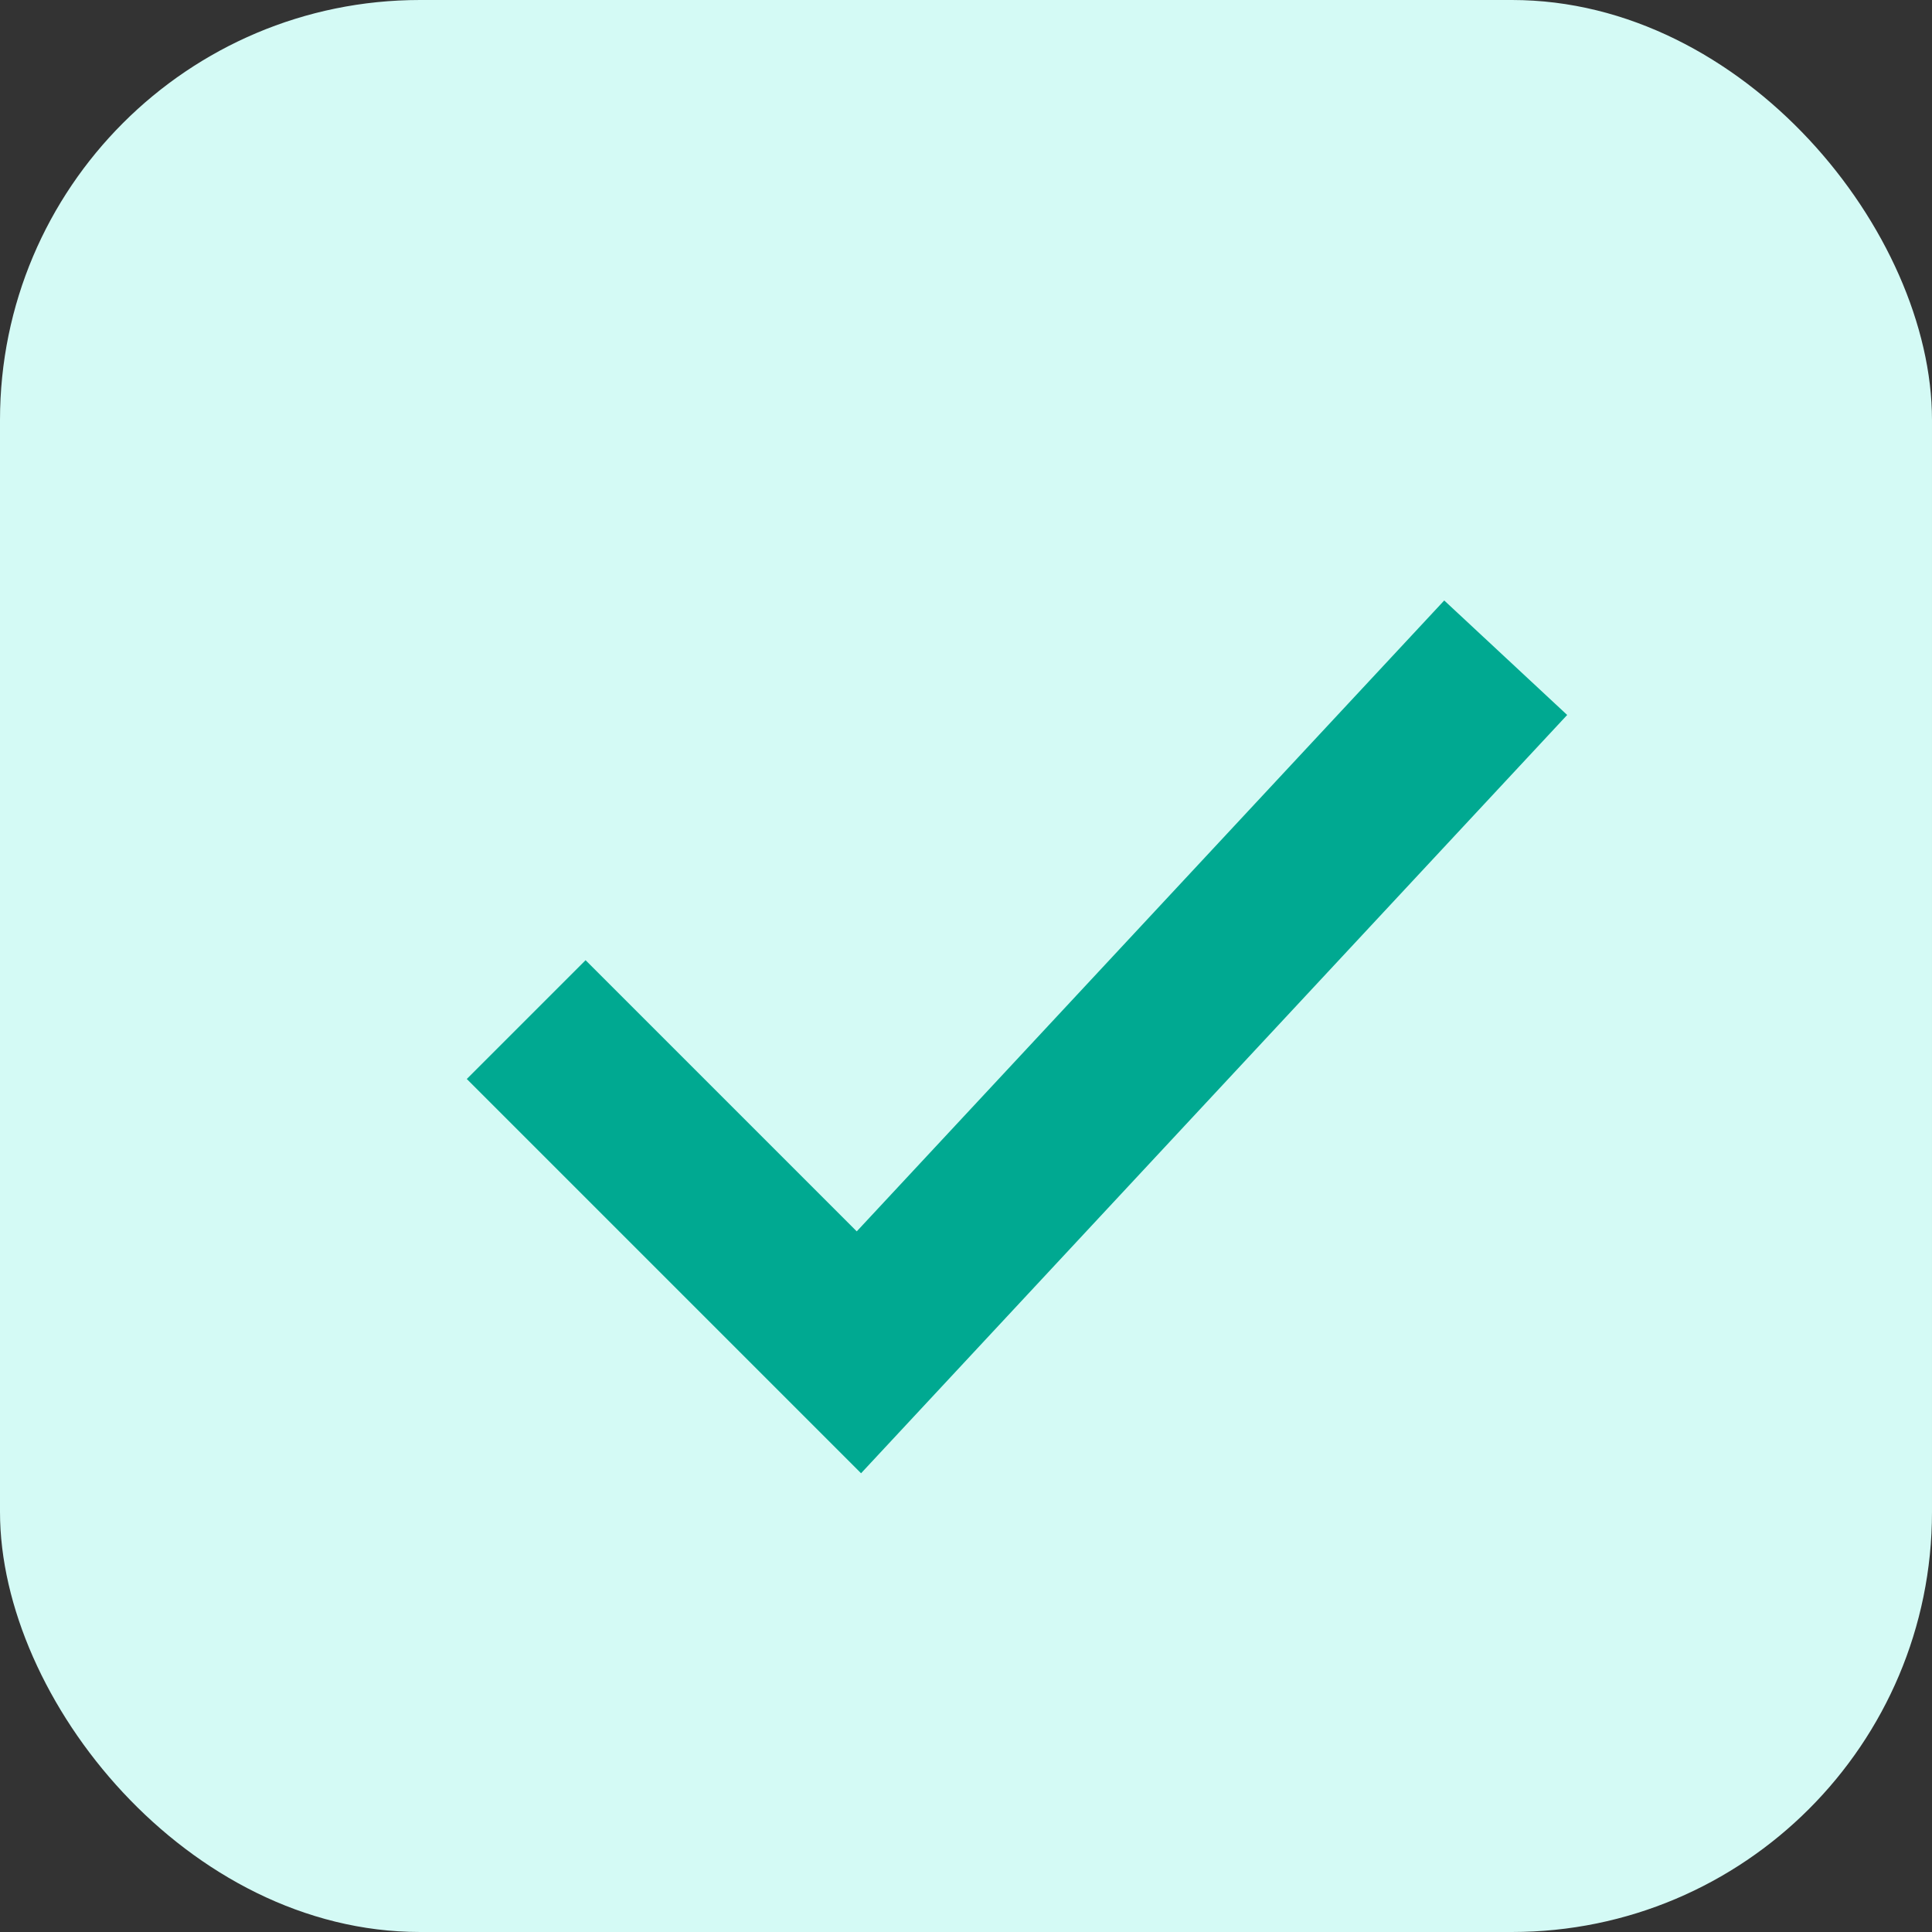
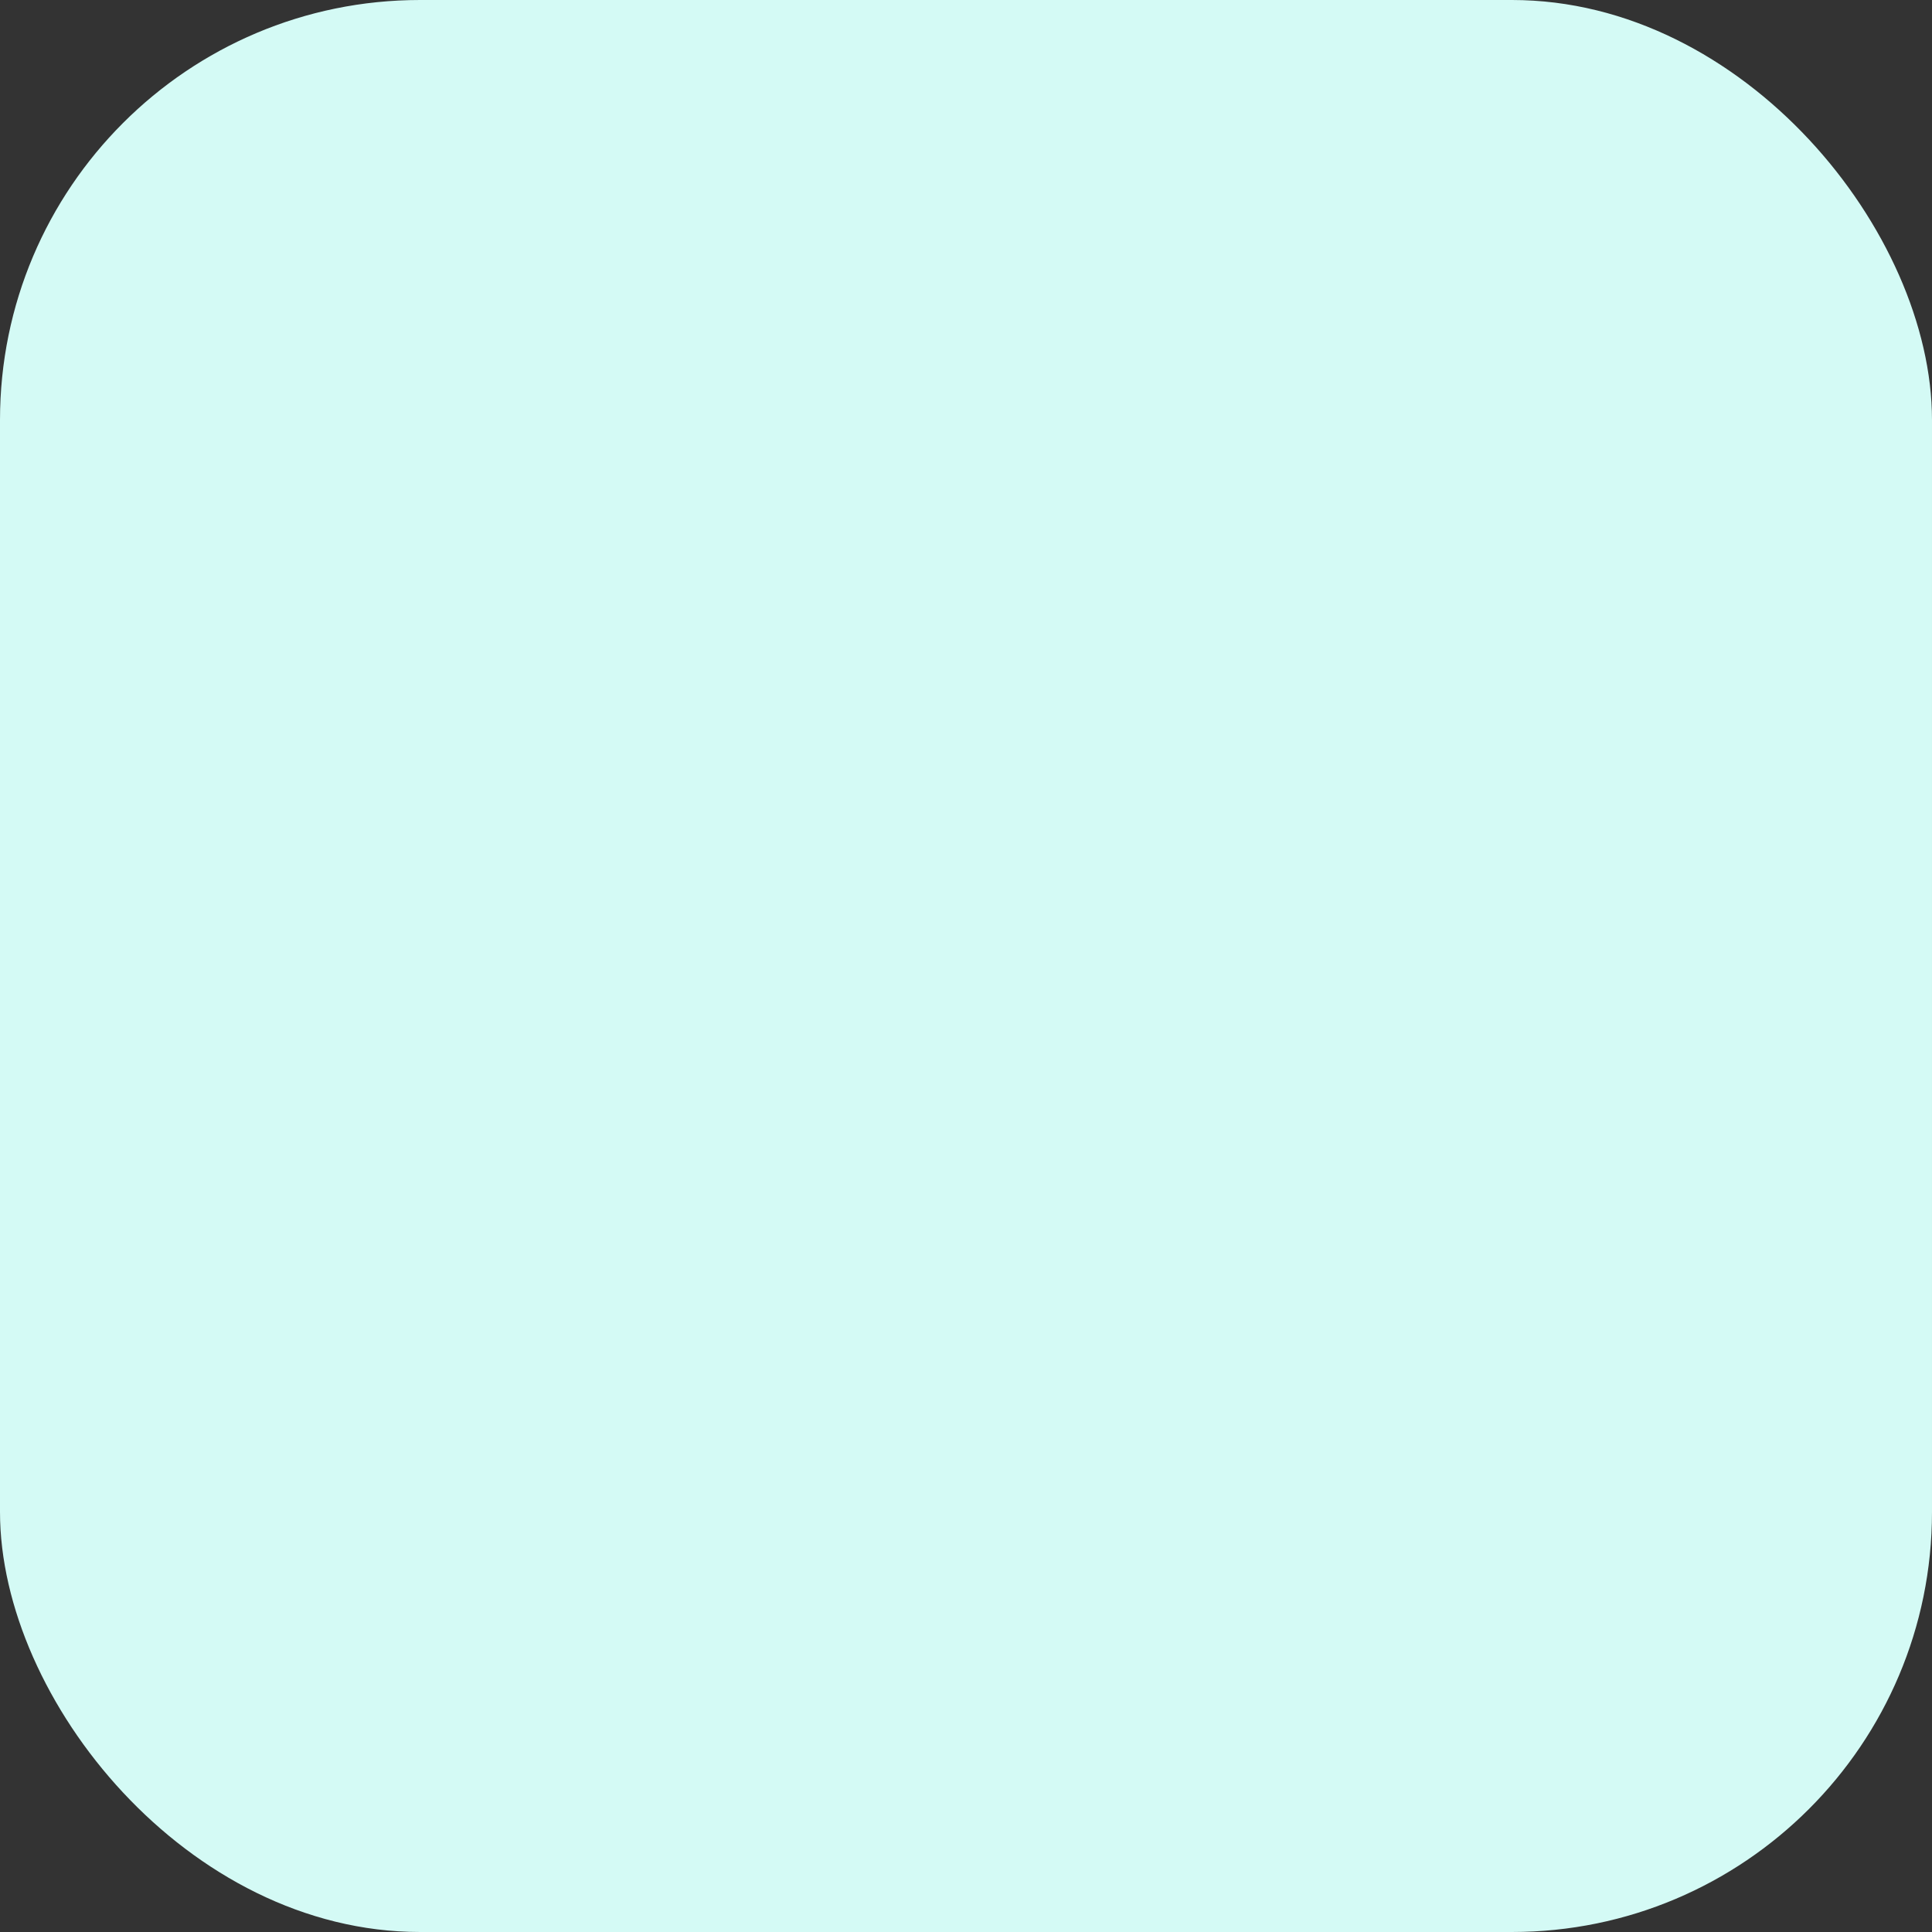
<svg xmlns="http://www.w3.org/2000/svg" width="23" height="23" viewBox="0 0 23 23">
  <rect x="0" y="0" width="23" height="23" fill="#333333" stroke="none" />
  <g id="Group_27461" data-name="Group 27461" transform="translate(-1000 -1370)">
    <rect id="Rectangle_90" data-name="Rectangle 90" width="23" height="23" rx="5" transform="translate(1000 1370)" fill="#d4faf5" />
    <g id="g954" transform="translate(1006.264 1377.83)">
-       <path id="path956" d="M0-54.743l3.961,3.961,7.7-8.269" transform="translate(0 59.051)" fill="none" stroke="#00a991" stroke-width="2" />
-     </g>
+       </g>
  </g>
</svg>